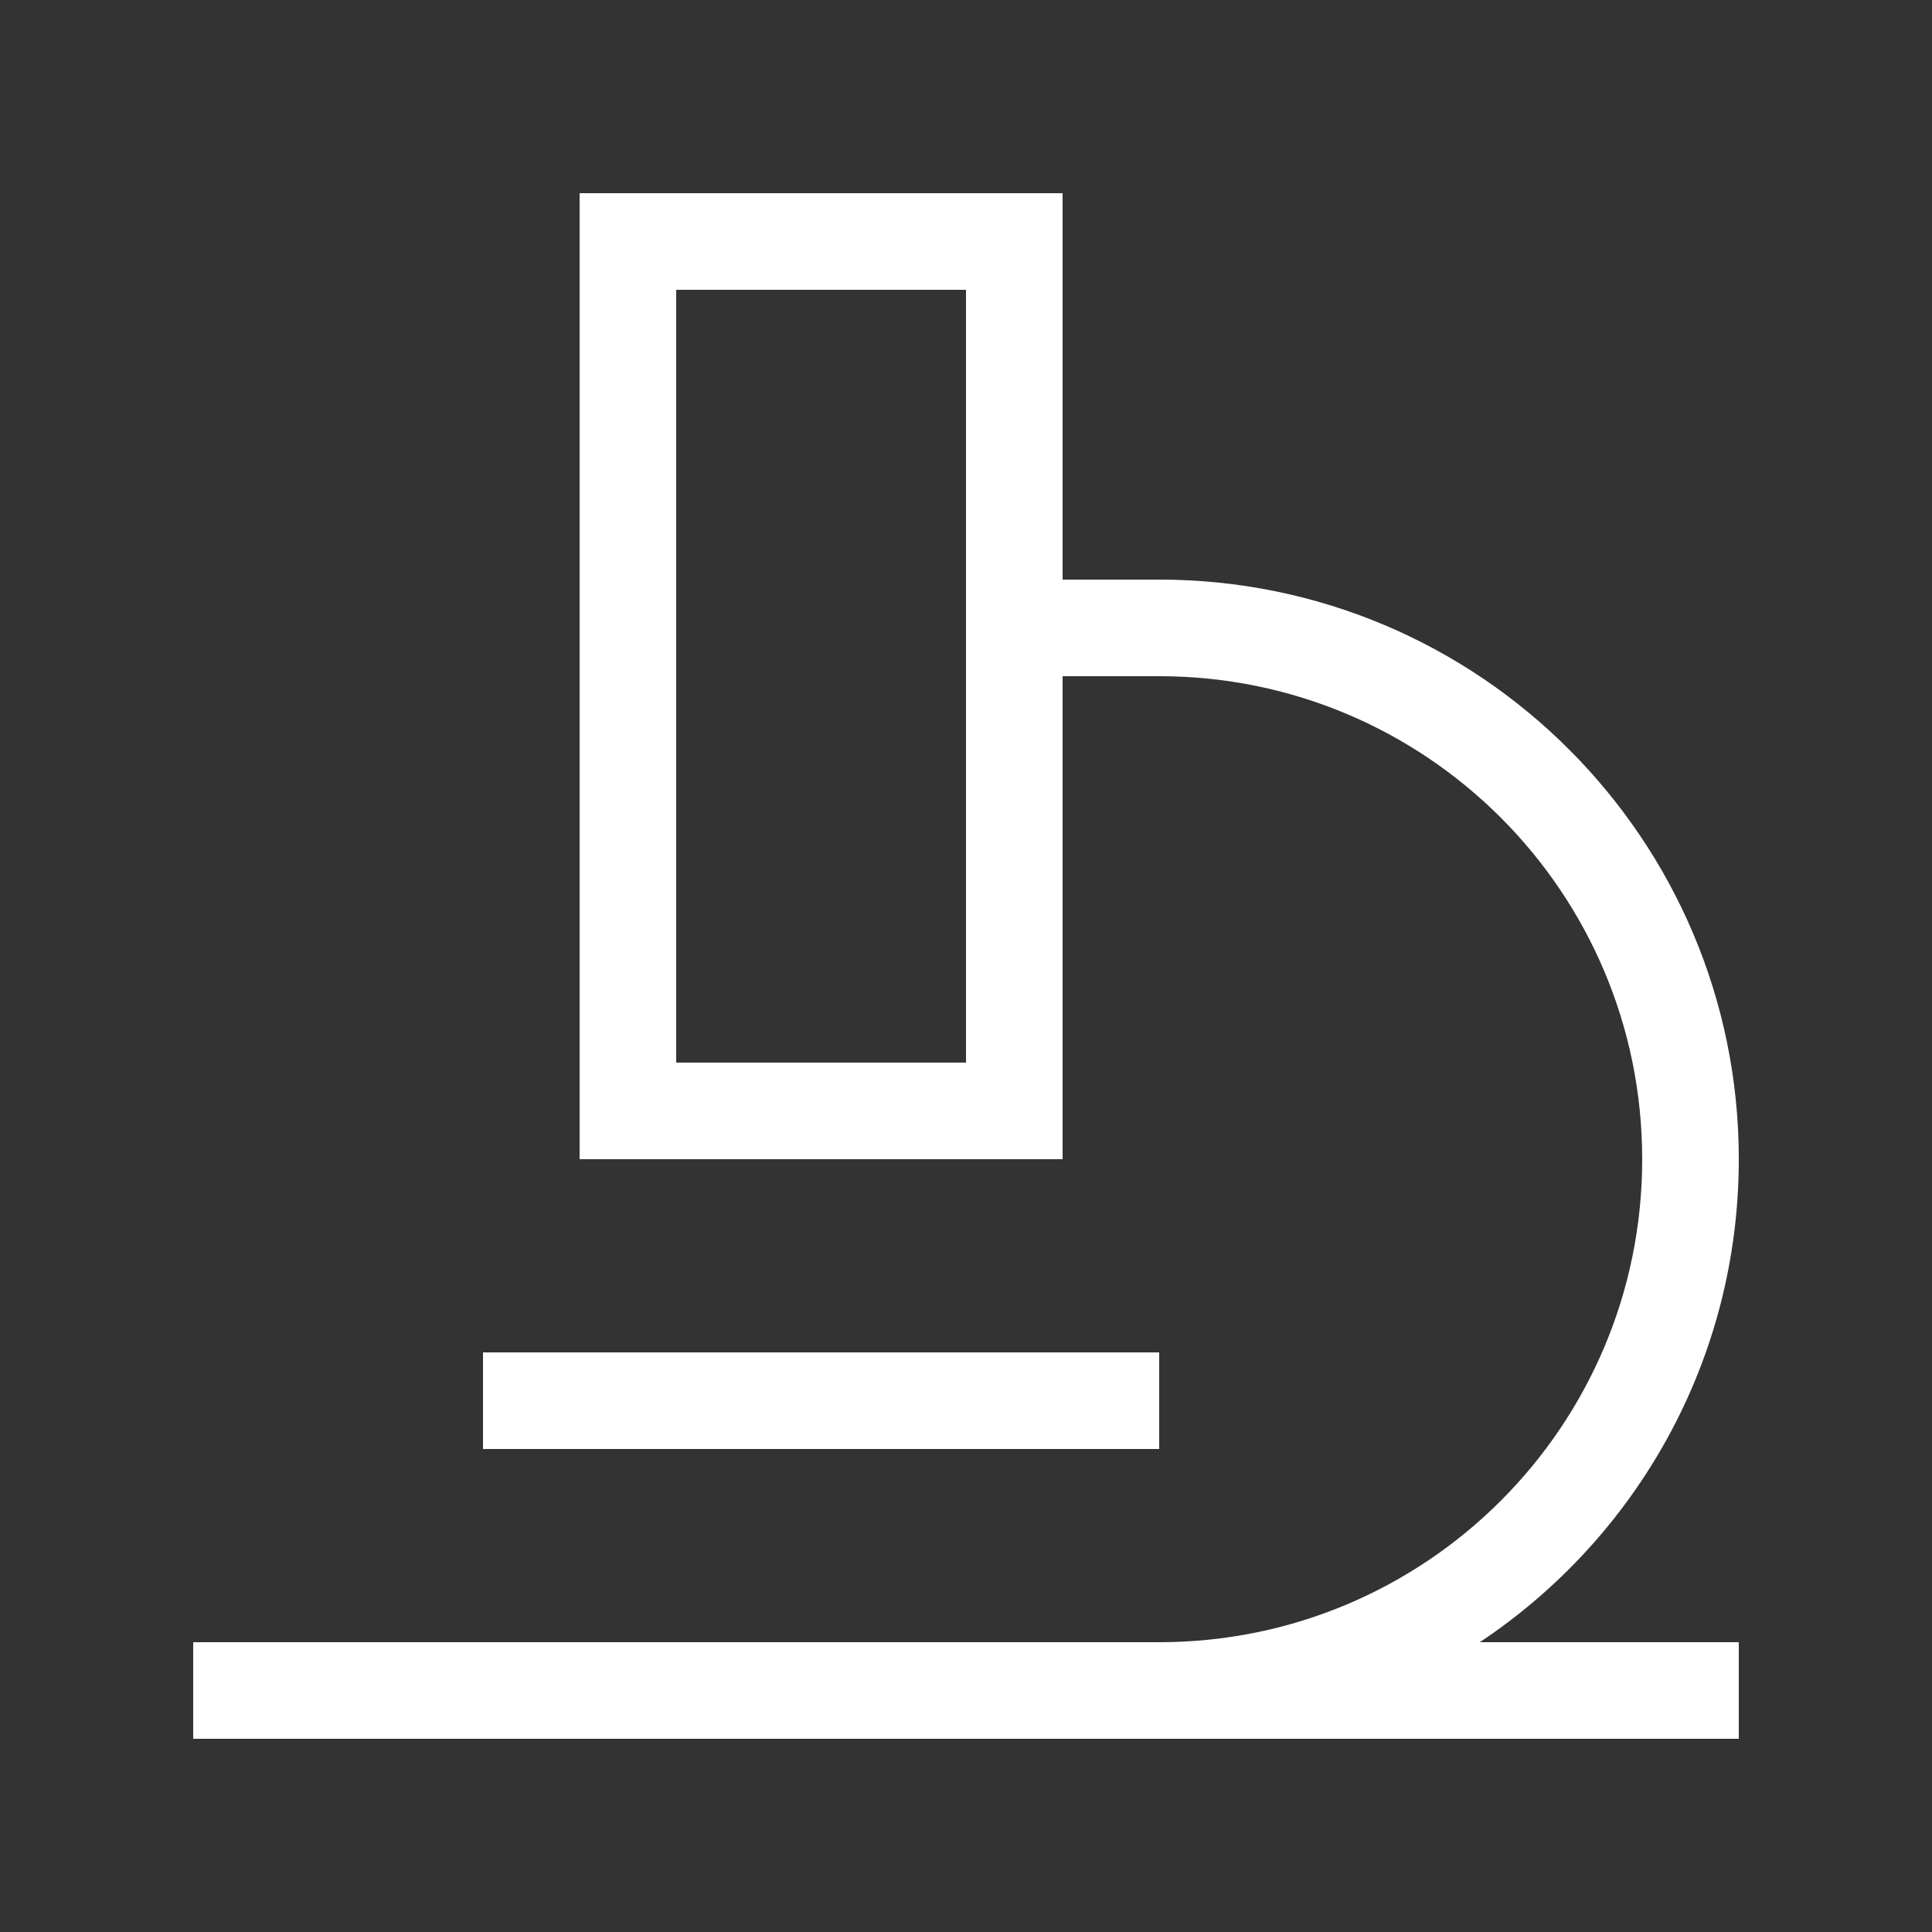
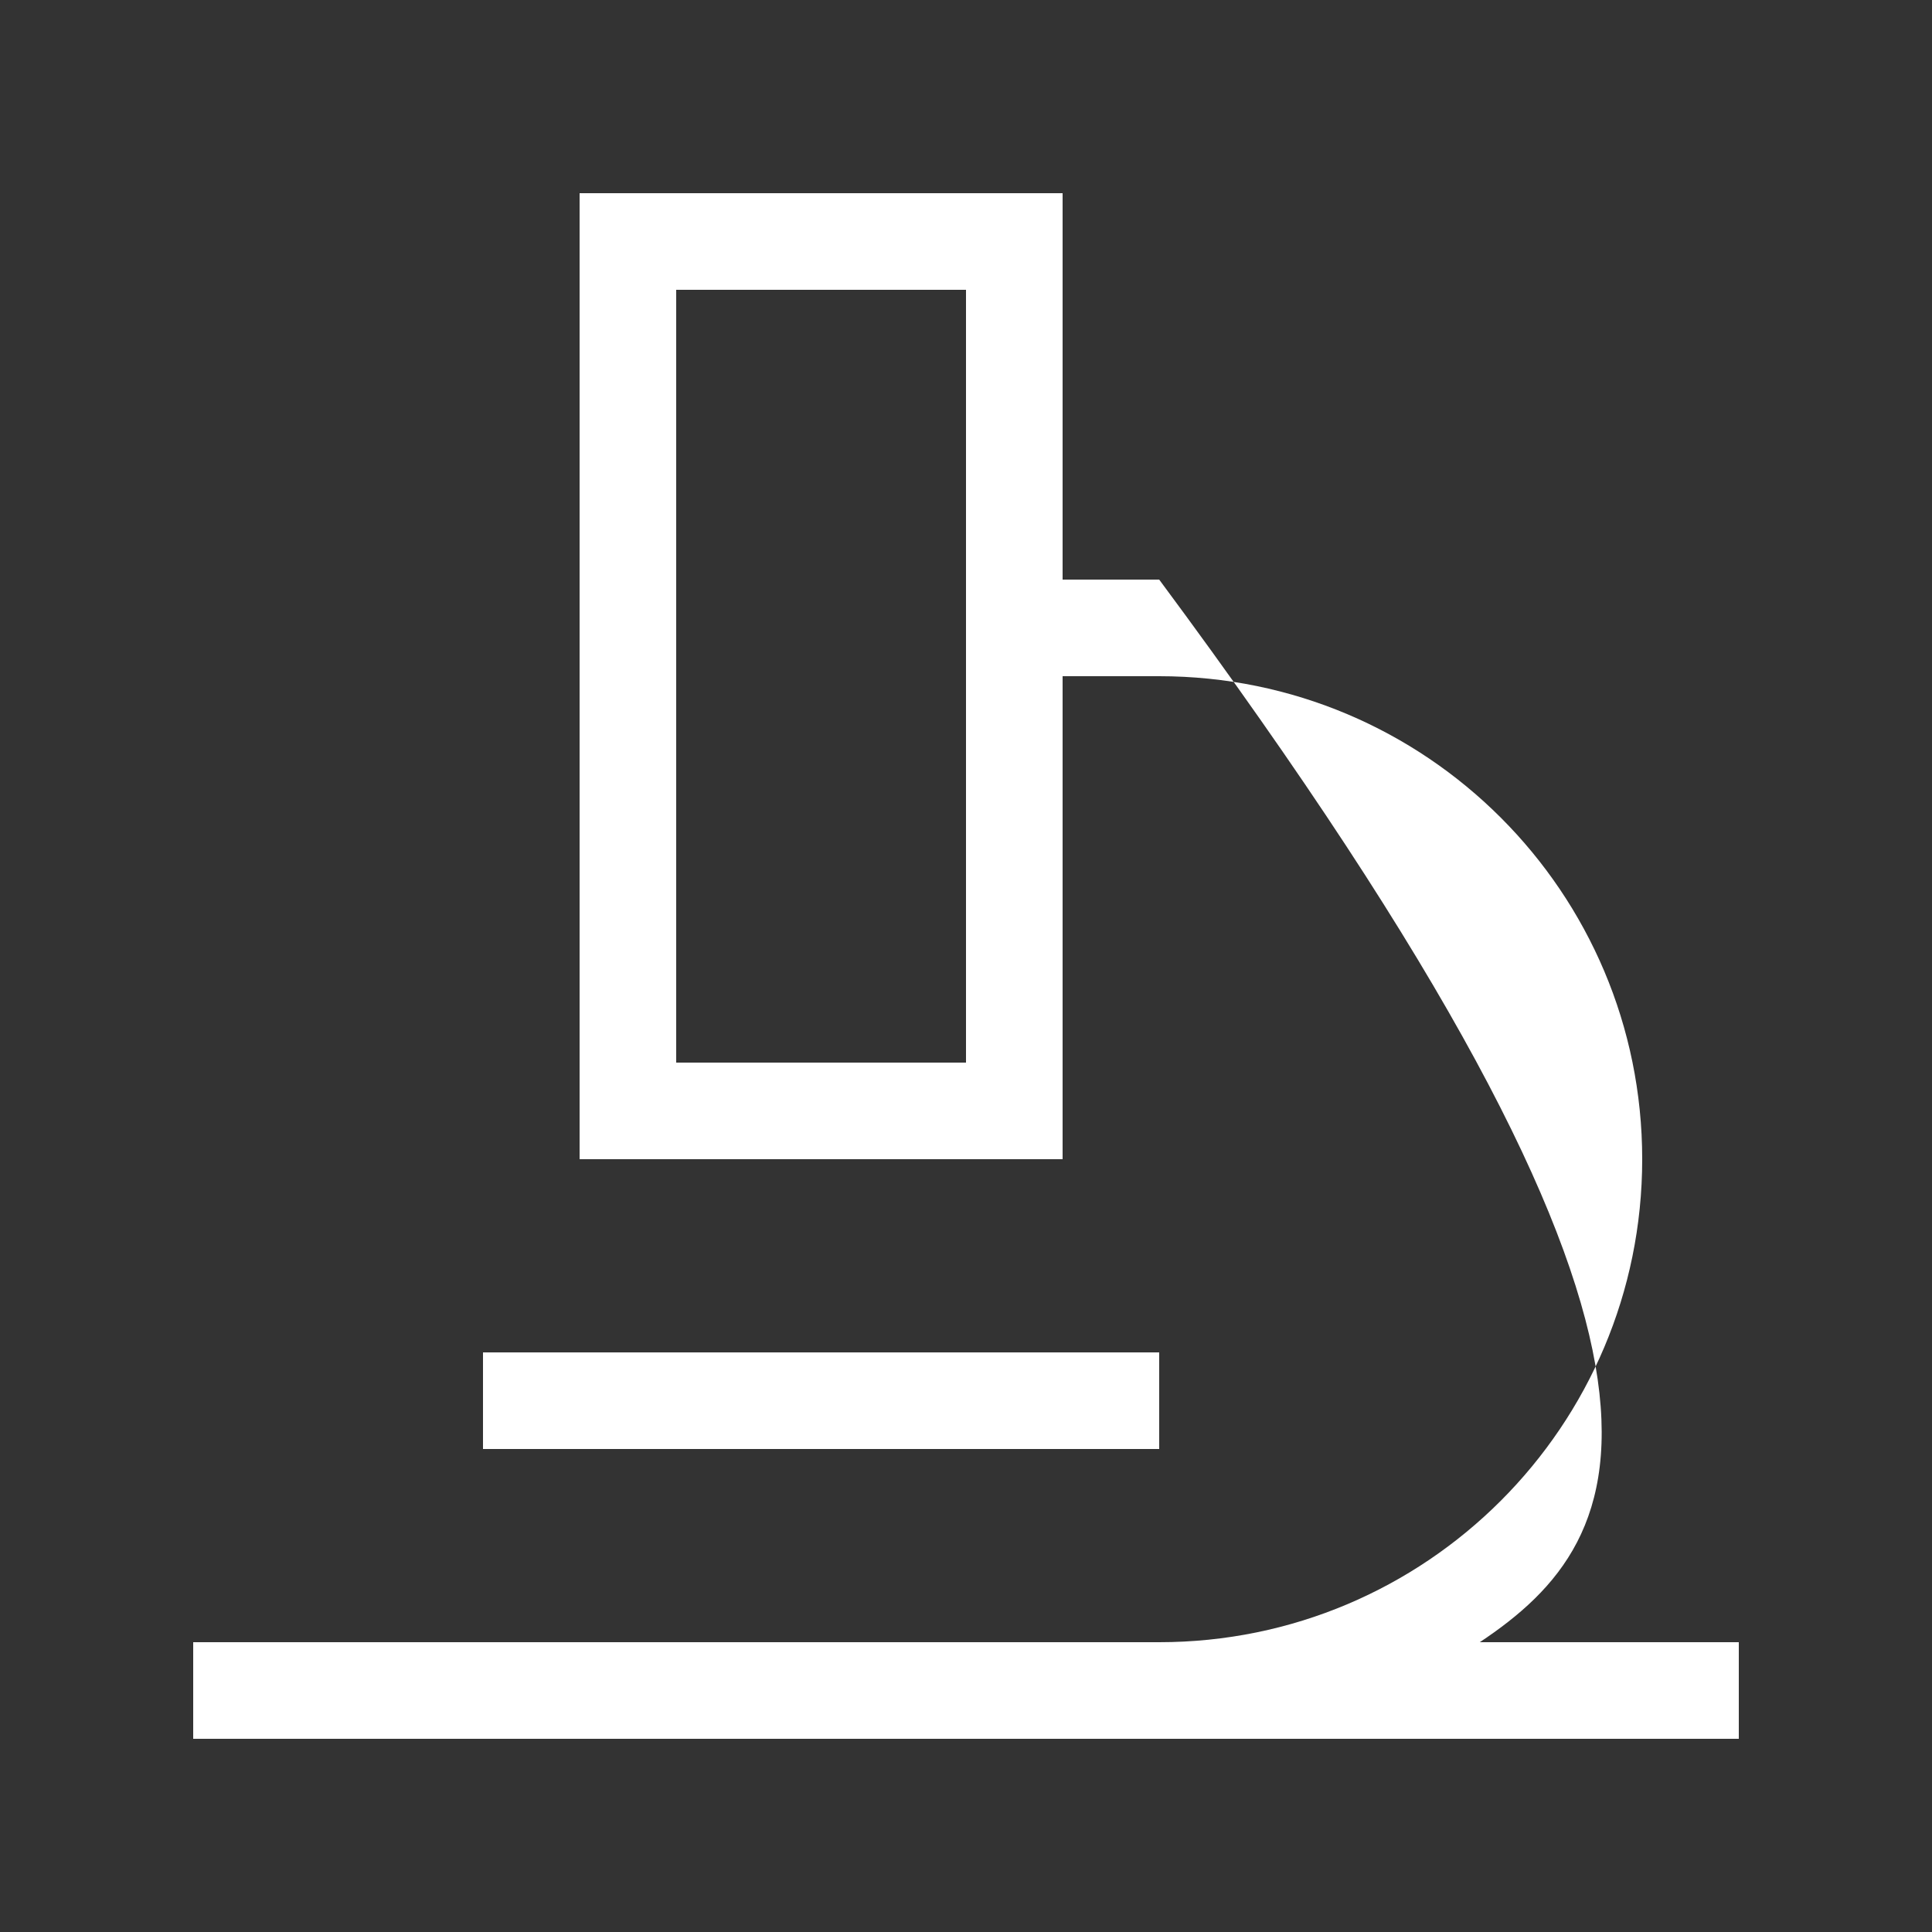
<svg xmlns="http://www.w3.org/2000/svg" viewBox="0 0 640 640">
  <rect x="0" y="0" width="640" height="640" fill="#333333" stroke="none" />
-   <path fill="#ffffff" d="M224 96L224 352L320 352L320 96L224 96zM192 64L352 64L352 192L384 192C490 192 576 278 576 384C576 450.8 541.9 509.6 490.2 544L576 544L576 576L64 576L64 544L384 544C472.4 544 544 472.4 544 384C544 295.6 472.4 224 384 224L352 224L352 384L192 384L192 64zM176 448L384 448L384 480L160 480L160 448L176 448z" />
+   <path fill="#ffffff" d="M224 96L224 352L320 352L320 96L224 96zM192 64L352 64L352 192L384 192C576 450.8 541.9 509.6 490.2 544L576 544L576 576L64 576L64 544L384 544C472.4 544 544 472.4 544 384C544 295.6 472.4 224 384 224L352 224L352 384L192 384L192 64zM176 448L384 448L384 480L160 480L160 448L176 448z" />
</svg>